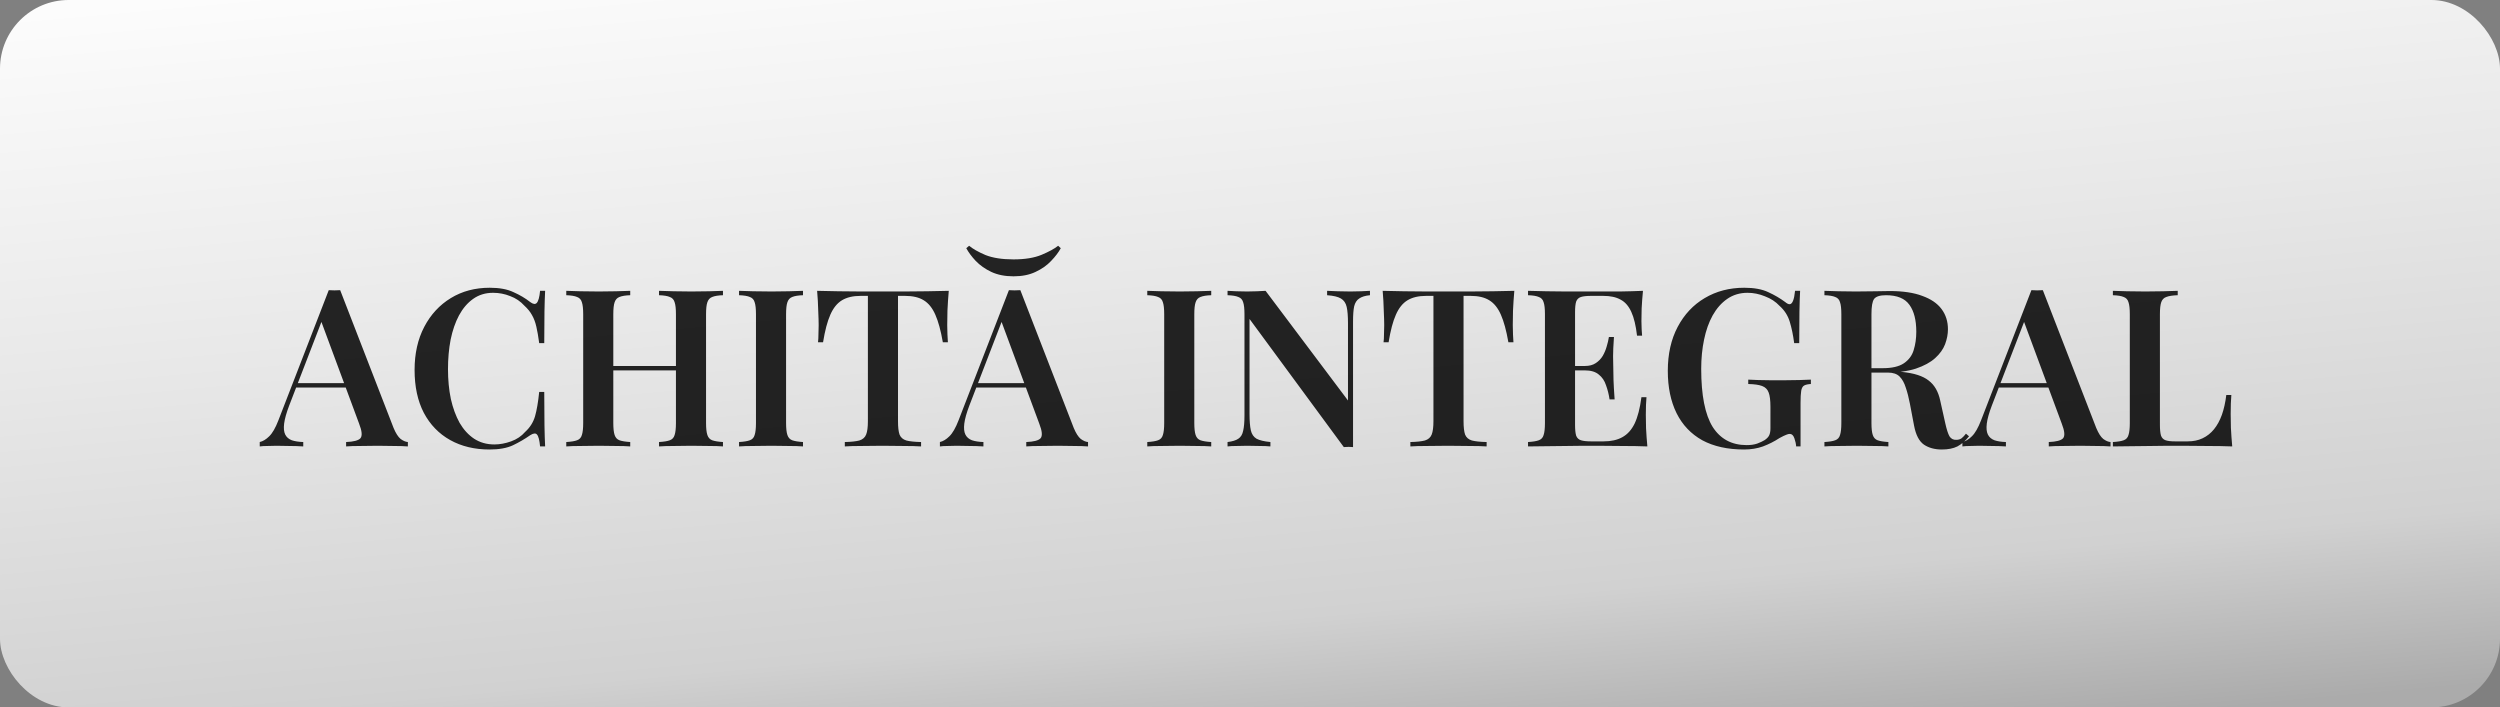
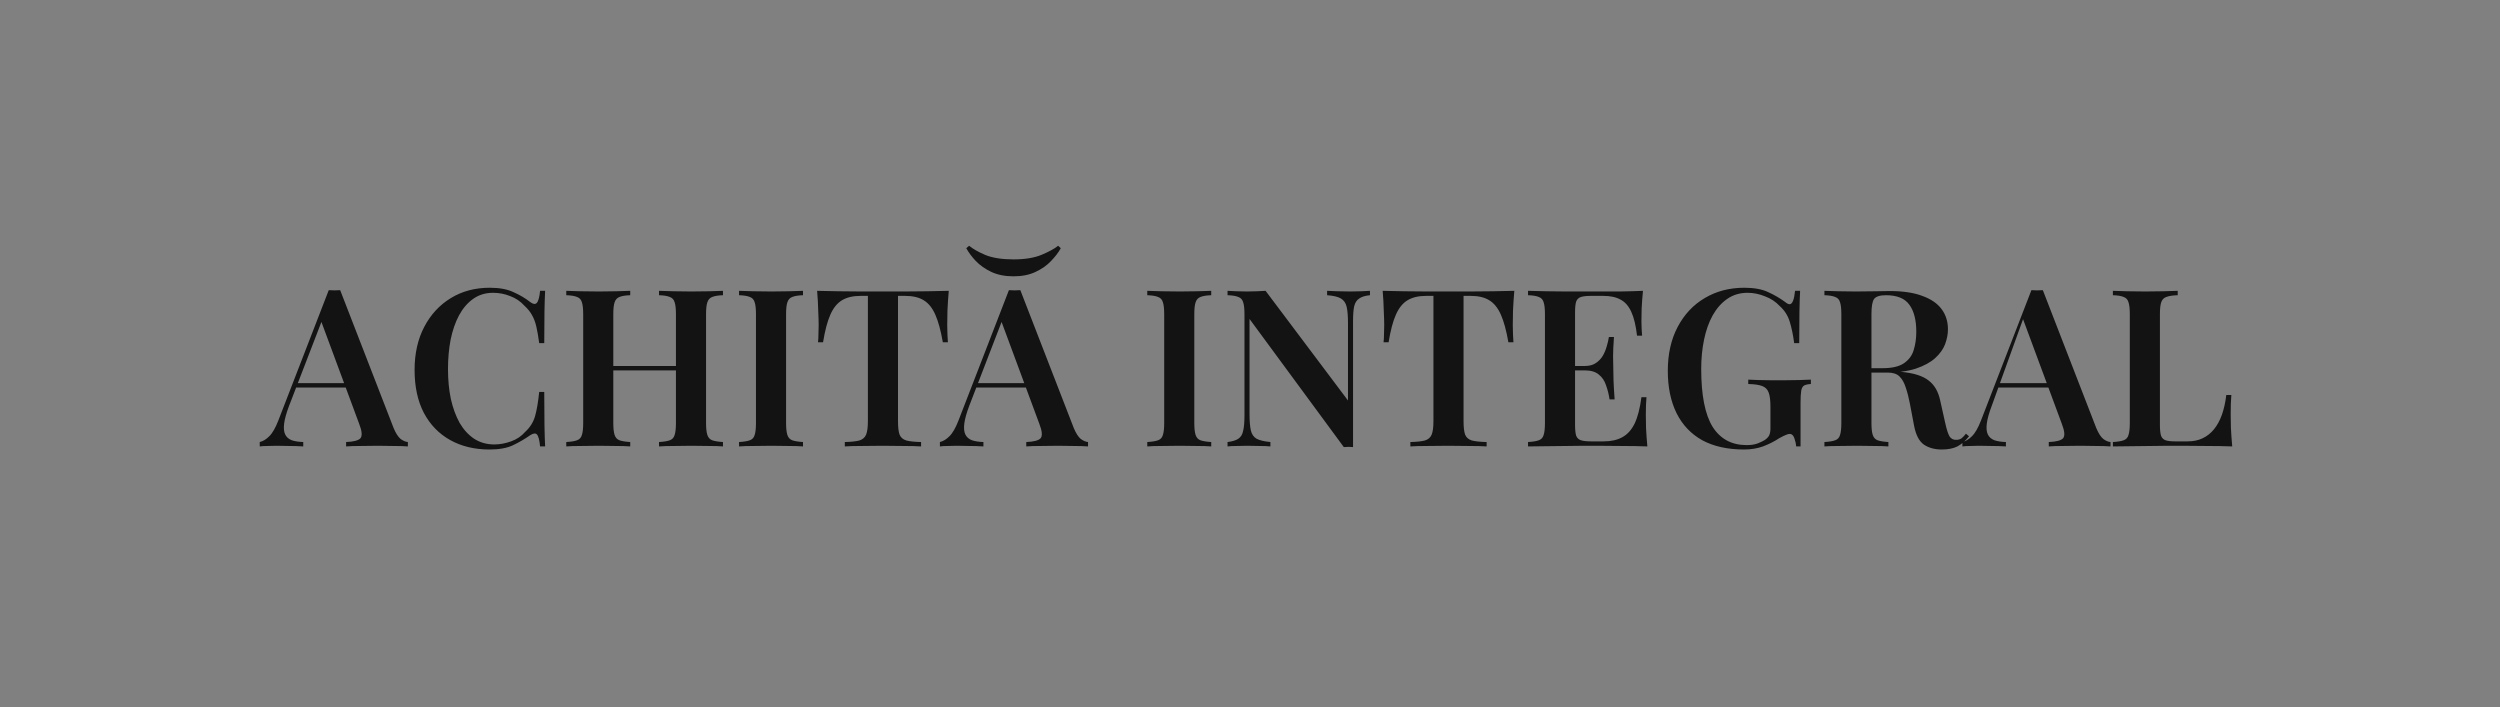
<svg xmlns="http://www.w3.org/2000/svg" width="364" height="103" viewBox="0 0 364 103" fill="none">
  <rect x="0" y="0" width="364" height="103" fill="#808080" stroke="none" />
-   <rect width="364" height="103" rx="10" fill="url(#paint0_linear_865_866)" />
-   <path opacity="0.85" d="M49.53 42.248L57.306 62.312C57.626 63.08 57.968 63.613 58.33 63.912C58.714 64.189 59.066 64.339 59.386 64.36V65C58.832 64.957 58.16 64.936 57.37 64.936C56.602 64.915 55.813 64.904 55.002 64.904C54.064 64.904 53.189 64.915 52.378 64.936C51.568 64.936 50.906 64.957 50.394 65V64.36C51.482 64.317 52.176 64.136 52.474 63.816C52.773 63.475 52.709 62.76 52.282 61.672L46.65 46.472L47.226 45.768L42.106 59.048C41.701 60.115 41.456 60.989 41.37 61.672C41.285 62.355 41.338 62.888 41.53 63.272C41.722 63.656 42.042 63.933 42.49 64.104C42.938 64.253 43.493 64.339 44.154 64.36V65C43.472 64.957 42.81 64.936 42.17 64.936C41.53 64.915 40.89 64.904 40.25 64.904C39.781 64.904 39.333 64.915 38.906 64.936C38.501 64.936 38.138 64.957 37.818 65V64.36C38.288 64.253 38.746 63.976 39.194 63.528C39.664 63.08 40.112 62.301 40.538 61.192L47.866 42.248C48.122 42.269 48.4 42.28 48.698 42.28C48.997 42.28 49.274 42.269 49.53 42.248ZM52.314 55.784V56.424H42.778L43.098 55.784H52.314ZM71.307 41.896C72.715 41.896 73.867 42.109 74.763 42.536C75.68 42.941 76.491 43.421 77.195 43.976C77.621 44.296 77.941 44.339 78.155 44.104C78.389 43.848 78.549 43.261 78.635 42.344H79.371C79.328 43.155 79.296 44.147 79.275 45.32C79.253 46.493 79.243 48.04 79.243 49.96H78.507C78.379 49 78.24 48.2 78.091 47.56C77.941 46.899 77.728 46.333 77.451 45.864C77.195 45.395 76.832 44.947 76.363 44.52C75.787 43.88 75.093 43.411 74.283 43.112C73.493 42.792 72.661 42.632 71.787 42.632C70.677 42.632 69.707 42.931 68.875 43.528C68.064 44.104 67.381 44.904 66.827 45.928C66.293 46.931 65.888 48.104 65.611 49.448C65.355 50.792 65.227 52.221 65.227 53.736C65.227 55.293 65.365 56.744 65.643 58.088C65.941 59.411 66.368 60.573 66.923 61.576C67.499 62.557 68.203 63.325 69.035 63.88C69.888 64.435 70.869 64.712 71.979 64.712C72.768 64.712 73.579 64.563 74.411 64.264C75.243 63.965 75.925 63.507 76.459 62.888C77.163 62.248 77.643 61.491 77.899 60.616C78.155 59.72 78.357 58.536 78.507 57.064H79.243C79.243 59.069 79.253 60.691 79.275 61.928C79.296 63.144 79.328 64.168 79.371 65H78.635C78.549 64.083 78.4 63.507 78.187 63.272C77.995 63.037 77.664 63.069 77.195 63.368C76.405 63.923 75.563 64.413 74.667 64.84C73.792 65.245 72.661 65.448 71.275 65.448C69.099 65.448 67.189 64.989 65.547 64.072C63.904 63.155 62.624 61.832 61.707 60.104C60.811 58.376 60.363 56.296 60.363 53.864C60.363 51.475 60.832 49.384 61.771 47.592C62.709 45.8 64 44.403 65.643 43.4C67.285 42.397 69.173 41.896 71.307 41.896ZM95.953 65V64.36C96.657 64.317 97.18 64.232 97.521 64.104C97.883 63.976 98.118 63.72 98.225 63.336C98.353 62.952 98.417 62.376 98.417 61.608V45.736C98.417 44.947 98.353 44.371 98.225 44.008C98.118 43.624 97.883 43.368 97.521 43.24C97.18 43.091 96.657 43.005 95.953 42.984V42.344C96.529 42.365 97.243 42.387 98.097 42.408C98.95 42.429 99.803 42.44 100.657 42.44C101.596 42.44 102.47 42.429 103.281 42.408C104.113 42.387 104.774 42.365 105.265 42.344V42.984C104.582 43.005 104.06 43.091 103.697 43.24C103.356 43.368 103.121 43.624 102.993 44.008C102.865 44.371 102.801 44.947 102.801 45.736V61.608C102.801 62.376 102.865 62.952 102.993 63.336C103.121 63.72 103.356 63.976 103.697 64.104C104.06 64.232 104.582 64.317 105.265 64.36V65C104.774 64.957 104.113 64.936 103.281 64.936C102.47 64.915 101.596 64.904 100.657 64.904C99.803 64.904 98.95 64.915 98.097 64.936C97.243 64.936 96.529 64.957 95.953 65ZM82.449 65V64.36C83.153 64.317 83.675 64.232 84.017 64.104C84.379 63.976 84.614 63.72 84.721 63.336C84.849 62.952 84.913 62.376 84.913 61.608V45.736C84.913 44.947 84.849 44.371 84.721 44.008C84.614 43.624 84.379 43.368 84.017 43.24C83.675 43.091 83.153 43.005 82.449 42.984V42.344C82.982 42.365 83.665 42.387 84.497 42.408C85.329 42.429 86.225 42.44 87.185 42.44C88.038 42.44 88.881 42.429 89.713 42.408C90.545 42.387 91.228 42.365 91.761 42.344V42.984C91.078 43.005 90.555 43.091 90.193 43.24C89.852 43.368 89.617 43.624 89.489 44.008C89.361 44.371 89.297 44.947 89.297 45.736V61.608C89.297 62.376 89.361 62.952 89.489 63.336C89.617 63.72 89.852 63.976 90.193 64.104C90.555 64.232 91.078 64.317 91.761 64.36V65C91.228 64.957 90.545 64.936 89.713 64.936C88.881 64.915 88.038 64.904 87.185 64.904C86.225 64.904 85.329 64.915 84.497 64.936C83.665 64.936 82.982 64.957 82.449 65ZM87.537 53.928V53.288H100.177V53.928H87.537ZM116.917 42.344V42.984C116.234 43.005 115.712 43.091 115.349 43.24C115.008 43.368 114.773 43.624 114.645 44.008C114.517 44.371 114.453 44.947 114.453 45.736V61.608C114.453 62.376 114.517 62.952 114.645 63.336C114.773 63.72 115.008 63.976 115.349 64.104C115.712 64.232 116.234 64.317 116.917 64.36V65C116.384 64.957 115.701 64.936 114.869 64.936C114.037 64.915 113.194 64.904 112.341 64.904C111.381 64.904 110.485 64.915 109.653 64.936C108.821 64.936 108.138 64.957 107.605 65V64.36C108.309 64.317 108.832 64.232 109.173 64.104C109.536 63.976 109.77 63.72 109.877 63.336C110.005 62.952 110.069 62.376 110.069 61.608V45.736C110.069 44.947 110.005 44.371 109.877 44.008C109.77 43.624 109.536 43.368 109.173 43.24C108.832 43.091 108.309 43.005 107.605 42.984V42.344C108.138 42.365 108.821 42.387 109.653 42.408C110.485 42.429 111.381 42.44 112.341 42.44C113.194 42.44 114.037 42.429 114.869 42.408C115.701 42.387 116.384 42.365 116.917 42.344ZM138.141 42.344C138.056 43.325 137.992 44.285 137.949 45.224C137.928 46.141 137.917 46.845 137.917 47.336C137.917 47.827 137.928 48.285 137.949 48.712C137.971 49.139 137.992 49.512 138.013 49.832H137.277C136.979 48.125 136.616 46.792 136.189 45.832C135.763 44.851 135.197 44.147 134.493 43.72C133.811 43.293 132.904 43.08 131.773 43.08H130.749V61.32C130.749 62.195 130.824 62.845 130.973 63.272C131.144 63.699 131.475 63.987 131.965 64.136C132.456 64.264 133.171 64.339 134.109 64.36V65C133.469 64.957 132.637 64.936 131.613 64.936C130.589 64.915 129.544 64.904 128.477 64.904C127.368 64.904 126.323 64.915 125.341 64.936C124.381 64.936 123.603 64.957 123.005 65V64.36C123.923 64.339 124.627 64.264 125.117 64.136C125.608 63.987 125.939 63.699 126.109 63.272C126.28 62.845 126.365 62.195 126.365 61.32V43.08H125.309C124.2 43.08 123.293 43.293 122.589 43.72C121.885 44.147 121.32 44.851 120.893 45.832C120.467 46.792 120.115 48.125 119.837 49.832H119.101C119.144 49.512 119.165 49.139 119.165 48.712C119.187 48.285 119.197 47.827 119.197 47.336C119.197 46.845 119.176 46.141 119.133 45.224C119.112 44.285 119.059 43.325 118.973 42.344C119.912 42.365 120.947 42.387 122.077 42.408C123.208 42.429 124.339 42.44 125.469 42.44C126.6 42.44 127.635 42.44 128.573 42.44C129.491 42.44 130.515 42.44 131.645 42.44C132.776 42.44 133.907 42.429 135.037 42.408C136.168 42.387 137.203 42.365 138.141 42.344ZM148.562 42.248L156.338 62.312C156.658 63.08 156.999 63.613 157.362 63.912C157.746 64.189 158.098 64.339 158.418 64.36V65C157.863 64.957 157.191 64.936 156.402 64.936C155.634 64.915 154.844 64.904 154.034 64.904C153.095 64.904 152.22 64.915 151.41 64.936C150.599 64.936 149.938 64.957 149.426 65V64.36C150.514 64.317 151.207 64.136 151.506 63.816C151.804 63.475 151.74 62.76 151.314 61.672L145.682 46.472L146.258 45.768L141.138 59.048C140.732 60.115 140.487 60.989 140.402 61.672C140.316 62.355 140.37 62.888 140.562 63.272C140.754 63.656 141.074 63.933 141.522 64.104C141.97 64.253 142.524 64.339 143.186 64.36V65C142.503 64.957 141.842 64.936 141.202 64.936C140.562 64.915 139.922 64.904 139.282 64.904C138.812 64.904 138.364 64.915 137.938 64.936C137.532 64.936 137.17 64.957 136.85 65V64.36C137.319 64.253 137.778 63.976 138.226 63.528C138.695 63.08 139.143 62.301 139.57 61.192L146.898 42.248C147.154 42.269 147.431 42.28 147.73 42.28C148.028 42.28 148.306 42.269 148.562 42.248ZM151.346 55.784V56.424H141.81L142.13 55.784H151.346ZM154.066 35.784L154.45 36.136C154.13 36.733 153.66 37.352 153.042 37.992C152.444 38.632 151.687 39.165 150.77 39.592C149.874 40.019 148.807 40.232 147.57 40.232C146.332 40.232 145.255 40.019 144.338 39.592C143.442 39.165 142.684 38.632 142.066 37.992C141.468 37.352 141.01 36.733 140.69 36.136L141.106 35.784C141.639 36.232 142.428 36.68 143.474 37.128C144.54 37.555 145.906 37.768 147.57 37.768C149.234 37.768 150.599 37.544 151.666 37.096C152.732 36.648 153.532 36.211 154.066 35.784ZM176.355 42.344V42.984C175.672 43.005 175.149 43.091 174.787 43.24C174.445 43.368 174.211 43.624 174.083 44.008C173.955 44.371 173.891 44.947 173.891 45.736V61.608C173.891 62.376 173.955 62.952 174.083 63.336C174.211 63.72 174.445 63.976 174.787 64.104C175.149 64.232 175.672 64.317 176.355 64.36V65C175.821 64.957 175.139 64.936 174.307 64.936C173.475 64.915 172.632 64.904 171.779 64.904C170.819 64.904 169.923 64.915 169.091 64.936C168.259 64.936 167.576 64.957 167.043 65V64.36C167.747 64.317 168.269 64.232 168.611 64.104C168.973 63.976 169.208 63.72 169.315 63.336C169.443 62.952 169.507 62.376 169.507 61.608V45.736C169.507 44.947 169.443 44.371 169.315 44.008C169.208 43.624 168.973 43.368 168.611 43.24C168.269 43.091 167.747 43.005 167.043 42.984V42.344C167.576 42.365 168.259 42.387 169.091 42.408C169.923 42.429 170.819 42.44 171.779 42.44C172.632 42.44 173.475 42.429 174.307 42.408C175.139 42.387 175.821 42.365 176.355 42.344ZM199.467 42.344V42.984C198.784 43.048 198.262 43.208 197.899 43.464C197.536 43.699 197.291 44.083 197.163 44.616C197.056 45.128 197.003 45.864 197.003 46.824V65.096C196.811 65.075 196.598 65.064 196.363 65.064C196.15 65.064 195.915 65.075 195.659 65.096L181.931 46.44V60.264C181.931 61.288 181.995 62.088 182.123 62.664C182.251 63.219 182.528 63.624 182.955 63.88C183.403 64.115 184.075 64.275 184.971 64.36V65C184.566 64.957 184.043 64.936 183.403 64.936C182.763 64.915 182.155 64.904 181.579 64.904C181.067 64.904 180.544 64.915 180.011 64.936C179.499 64.936 179.072 64.957 178.731 65V64.36C179.435 64.275 179.958 64.115 180.299 63.88C180.662 63.645 180.896 63.261 181.003 62.728C181.131 62.195 181.195 61.459 181.195 60.52V45.736C181.195 44.947 181.131 44.371 181.003 44.008C180.896 43.624 180.662 43.368 180.299 43.24C179.958 43.091 179.435 43.005 178.731 42.984V42.344C179.072 42.365 179.499 42.387 180.011 42.408C180.544 42.429 181.067 42.44 181.579 42.44C182.07 42.44 182.55 42.429 183.019 42.408C183.488 42.387 183.904 42.365 184.267 42.344L196.267 58.312V47.08C196.267 46.035 196.203 45.235 196.075 44.68C195.947 44.125 195.67 43.72 195.243 43.464C194.816 43.208 194.144 43.048 193.227 42.984V42.344C193.632 42.365 194.155 42.387 194.795 42.408C195.456 42.429 196.064 42.44 196.619 42.44C197.152 42.44 197.675 42.429 198.187 42.408C198.72 42.387 199.147 42.365 199.467 42.344ZM220.485 42.344C220.4 43.325 220.336 44.285 220.293 45.224C220.272 46.141 220.261 46.845 220.261 47.336C220.261 47.827 220.272 48.285 220.293 48.712C220.314 49.139 220.336 49.512 220.357 49.832H219.621C219.322 48.125 218.96 46.792 218.533 45.832C218.106 44.851 217.541 44.147 216.837 43.72C216.154 43.293 215.248 43.08 214.117 43.08H213.093V61.32C213.093 62.195 213.168 62.845 213.317 63.272C213.488 63.699 213.818 63.987 214.309 64.136C214.8 64.264 215.514 64.339 216.453 64.36V65C215.813 64.957 214.981 64.936 213.957 64.936C212.933 64.915 211.888 64.904 210.821 64.904C209.712 64.904 208.666 64.915 207.685 64.936C206.725 64.936 205.946 64.957 205.349 65V64.36C206.266 64.339 206.97 64.264 207.461 64.136C207.952 63.987 208.282 63.699 208.453 63.272C208.624 62.845 208.709 62.195 208.709 61.32V43.08H207.653C206.544 43.08 205.637 43.293 204.933 43.72C204.229 44.147 203.664 44.851 203.237 45.832C202.81 46.792 202.458 48.125 202.181 49.832H201.445C201.488 49.512 201.509 49.139 201.509 48.712C201.53 48.285 201.541 47.827 201.541 47.336C201.541 46.845 201.52 46.141 201.477 45.224C201.456 44.285 201.402 43.325 201.317 42.344C202.256 42.365 203.29 42.387 204.421 42.408C205.552 42.429 206.682 42.44 207.813 42.44C208.944 42.44 209.978 42.44 210.917 42.44C211.834 42.44 212.858 42.44 213.989 42.44C215.12 42.44 216.25 42.429 217.381 42.408C218.512 42.387 219.546 42.365 220.485 42.344ZM239.216 42.344C239.131 43.219 239.067 44.072 239.024 44.904C239.003 45.715 238.992 46.333 238.992 46.76C238.992 47.165 239.003 47.56 239.024 47.944C239.045 48.307 239.067 48.616 239.088 48.872H238.352C238.181 47.4 237.904 46.248 237.52 45.416C237.136 44.563 236.613 43.965 235.952 43.624C235.312 43.261 234.469 43.08 233.424 43.08H231.664C231.024 43.08 230.533 43.133 230.192 43.24C229.851 43.347 229.616 43.571 229.488 43.912C229.381 44.253 229.328 44.776 229.328 45.48V61.864C229.328 62.547 229.381 63.069 229.488 63.432C229.616 63.773 229.851 63.997 230.192 64.104C230.533 64.211 231.024 64.264 231.664 64.264H233.488C234.576 64.264 235.483 64.061 236.208 63.656C236.955 63.251 237.552 62.589 238 61.672C238.448 60.733 238.779 59.453 238.992 57.832H239.728C239.664 58.493 239.632 59.347 239.632 60.392C239.632 60.84 239.643 61.491 239.664 62.344C239.707 63.197 239.771 64.083 239.856 65C238.768 64.957 237.541 64.936 236.176 64.936C234.811 64.915 233.595 64.904 232.528 64.904C232.037 64.904 231.387 64.904 230.576 64.904C229.787 64.904 228.923 64.915 227.984 64.936C227.067 64.936 226.128 64.947 225.168 64.968C224.229 64.968 223.333 64.979 222.48 65V64.36C223.184 64.317 223.707 64.232 224.048 64.104C224.411 63.976 224.645 63.72 224.752 63.336C224.88 62.952 224.944 62.376 224.944 61.608V45.736C224.944 44.947 224.88 44.371 224.752 44.008C224.645 43.624 224.411 43.368 224.048 43.24C223.707 43.091 223.184 43.005 222.48 42.984V42.344C223.333 42.365 224.229 42.387 225.168 42.408C226.128 42.408 227.067 42.419 227.984 42.44C228.923 42.44 229.787 42.44 230.576 42.44C231.387 42.44 232.037 42.44 232.528 42.44C233.509 42.44 234.619 42.44 235.856 42.44C237.115 42.419 238.235 42.387 239.216 42.344ZM234.064 53.288C234.064 53.288 234.064 53.395 234.064 53.608C234.064 53.821 234.064 53.928 234.064 53.928H228.368C228.368 53.928 228.368 53.821 228.368 53.608C228.368 53.395 228.368 53.288 228.368 53.288H234.064ZM234.992 49.064C234.907 50.28 234.864 51.208 234.864 51.848C234.885 52.488 234.896 53.075 234.896 53.608C234.896 54.141 234.907 54.728 234.928 55.368C234.949 56.008 235.003 56.936 235.088 58.152H234.352C234.245 57.427 234.075 56.744 233.84 56.104C233.627 55.443 233.275 54.92 232.784 54.536C232.315 54.131 231.632 53.928 230.736 53.928V53.288C231.397 53.288 231.931 53.149 232.336 52.872C232.763 52.595 233.104 52.243 233.36 51.816C233.616 51.368 233.808 50.909 233.936 50.44C234.085 49.949 234.192 49.491 234.256 49.064H234.992ZM253.968 41.896C255.397 41.896 256.56 42.109 257.456 42.536C258.352 42.941 259.173 43.421 259.92 43.976C260.176 44.189 260.389 44.296 260.56 44.296C260.965 44.296 261.232 43.645 261.36 42.344H262.096C262.053 43.155 262.021 44.147 262 45.32C261.979 46.493 261.968 48.04 261.968 49.96H261.232C261.083 48.808 260.869 47.773 260.592 46.856C260.315 45.939 259.813 45.16 259.088 44.52C258.533 43.923 257.829 43.464 256.976 43.144C256.144 42.803 255.301 42.632 254.448 42.632C253.317 42.632 252.325 42.931 251.472 43.528C250.64 44.104 249.936 44.904 249.36 45.928C248.805 46.931 248.389 48.104 248.112 49.448C247.835 50.771 247.696 52.189 247.696 53.704C247.696 57.544 248.251 60.36 249.36 62.152C250.491 63.923 252.144 64.808 254.32 64.808C254.917 64.808 255.429 64.733 255.856 64.584C256.304 64.413 256.667 64.243 256.944 64.072C257.285 63.837 257.509 63.592 257.616 63.336C257.723 63.08 257.776 62.76 257.776 62.376V59.24C257.776 58.301 257.691 57.608 257.52 57.16C257.349 56.691 257.029 56.371 256.56 56.2C256.112 56.029 255.44 55.933 254.544 55.912V55.272C254.971 55.293 255.472 55.315 256.048 55.336C256.645 55.336 257.264 55.347 257.904 55.368C258.565 55.368 259.163 55.368 259.696 55.368C260.528 55.368 261.285 55.357 261.968 55.336C262.651 55.315 263.216 55.293 263.664 55.272V55.912C263.237 55.933 262.907 56.008 262.672 56.136C262.459 56.264 262.32 56.52 262.256 56.904C262.192 57.288 262.16 57.875 262.16 58.664V65H261.52C261.499 64.637 261.413 64.243 261.264 63.816C261.115 63.389 260.891 63.176 260.592 63.176C260.443 63.176 260.272 63.219 260.08 63.304C259.888 63.368 259.557 63.528 259.088 63.784C258.341 64.275 257.541 64.68 256.688 65C255.856 65.299 254.939 65.448 253.936 65.448C251.547 65.448 249.52 65 247.856 64.104C246.213 63.187 244.965 61.875 244.112 60.168C243.259 58.44 242.832 56.381 242.832 53.992C242.832 51.539 243.312 49.405 244.272 47.592C245.232 45.779 246.544 44.381 248.208 43.4C249.893 42.397 251.813 41.896 253.968 41.896ZM265.636 42.344C266.17 42.365 266.852 42.387 267.684 42.408C268.516 42.429 269.348 42.44 270.18 42.44C271.226 42.44 272.218 42.429 273.156 42.408C274.095 42.387 274.756 42.376 275.14 42.376C277.06 42.376 278.639 42.611 279.876 43.08C281.135 43.528 282.074 44.168 282.692 45C283.311 45.832 283.62 46.813 283.62 47.944C283.62 48.648 283.482 49.373 283.204 50.12C282.927 50.845 282.447 51.517 281.764 52.136C281.082 52.755 280.143 53.267 278.948 53.672C277.775 54.056 276.271 54.248 274.436 54.248H271.364V53.608H274.116C275.46 53.608 276.484 53.373 277.188 52.904C277.914 52.413 278.394 51.773 278.628 50.984C278.884 50.173 279.012 49.277 279.012 48.296C279.012 46.611 278.682 45.309 278.02 44.392C277.359 43.453 276.218 42.984 274.596 42.984C273.722 42.984 273.146 43.165 272.868 43.528C272.612 43.891 272.484 44.627 272.484 45.736V61.608C272.484 62.376 272.548 62.952 272.676 63.336C272.804 63.72 273.039 63.976 273.38 64.104C273.743 64.232 274.266 64.317 274.948 64.36V65C274.415 64.957 273.732 64.936 272.9 64.936C272.068 64.915 271.226 64.904 270.372 64.904C269.412 64.904 268.516 64.915 267.684 64.936C266.852 64.936 266.17 64.957 265.636 65V64.36C266.34 64.317 266.863 64.232 267.204 64.104C267.567 63.976 267.802 63.72 267.908 63.336C268.036 62.952 268.1 62.376 268.1 61.608V45.736C268.1 44.947 268.036 44.371 267.908 44.008C267.802 43.624 267.567 43.368 267.204 43.24C266.863 43.091 266.34 43.005 265.636 42.984V42.344ZM271.364 53.704C272.367 53.747 273.199 53.8 273.86 53.864C274.543 53.907 275.119 53.949 275.588 53.992C276.079 54.035 276.516 54.088 276.9 54.152C278.671 54.323 279.972 54.739 280.804 55.4C281.658 56.04 282.223 57.021 282.5 58.344L283.236 61.64C283.428 62.515 283.631 63.144 283.844 63.528C284.079 63.891 284.41 64.061 284.836 64.04C285.135 64.04 285.391 63.965 285.604 63.816C285.818 63.645 286.031 63.421 286.244 63.144L286.692 63.528C286.159 64.189 285.594 64.68 284.996 65C284.399 65.299 283.642 65.448 282.724 65.448C281.7 65.448 280.836 65.213 280.132 64.744C279.428 64.253 278.948 63.336 278.692 61.992L278.084 58.792C277.914 57.896 277.711 57.107 277.476 56.424C277.263 55.741 276.964 55.208 276.58 54.824C276.196 54.44 275.631 54.248 274.884 54.248H271.428L271.364 53.704ZM297.437 42.248L305.213 62.312C305.533 63.08 305.874 63.613 306.237 63.912C306.621 64.189 306.973 64.339 307.293 64.36V65C306.738 64.957 306.066 64.936 305.277 64.936C304.509 64.915 303.719 64.904 302.909 64.904C301.97 64.904 301.095 64.915 300.285 64.936C299.474 64.936 298.813 64.957 298.301 65V64.36C299.389 64.317 300.082 64.136 300.381 63.816C300.679 63.475 300.615 62.76 300.189 61.672L294.557 46.472L295.133 45.768L290.013 59.048C289.607 60.115 289.362 60.989 289.277 61.672C289.191 62.355 289.245 62.888 289.437 63.272C289.629 63.656 289.949 63.933 290.397 64.104C290.845 64.253 291.399 64.339 292.061 64.36V65C291.378 64.957 290.717 64.936 290.077 64.936C289.437 64.915 288.797 64.904 288.157 64.904C287.687 64.904 287.239 64.915 286.813 64.936C286.407 64.936 286.045 64.957 285.725 65V64.36C286.194 64.253 286.653 63.976 287.101 63.528C287.57 63.08 288.018 62.301 288.445 61.192L295.773 42.248C296.029 42.269 296.306 42.28 296.605 42.28C296.903 42.28 297.181 42.269 297.437 42.248ZM300.221 55.784V56.424H290.685L291.005 55.784H300.221ZM317.076 42.344V42.984C316.351 43.005 315.796 43.091 315.412 43.24C315.05 43.368 314.804 43.624 314.676 44.008C314.548 44.371 314.484 44.947 314.484 45.736V61.864C314.484 62.547 314.538 63.069 314.644 63.432C314.772 63.773 314.996 63.997 315.316 64.104C315.636 64.211 316.095 64.264 316.692 64.264H318.516C319.348 64.264 320.074 64.115 320.692 63.816C321.332 63.517 321.887 63.08 322.356 62.504C322.826 61.928 323.21 61.224 323.508 60.392C323.807 59.539 324.02 58.579 324.148 57.512H324.884C324.82 58.216 324.788 59.133 324.788 60.264C324.788 60.733 324.799 61.405 324.82 62.28C324.863 63.155 324.927 64.061 325.012 65C323.924 64.957 322.698 64.936 321.332 64.936C319.967 64.915 318.751 64.904 317.684 64.904C317.172 64.904 316.522 64.904 315.732 64.904C314.943 64.904 314.079 64.915 313.14 64.936C312.223 64.936 311.284 64.947 310.324 64.968C309.386 64.968 308.49 64.979 307.636 65V64.36C308.34 64.317 308.863 64.232 309.204 64.104C309.567 63.976 309.802 63.72 309.908 63.336C310.036 62.952 310.1 62.376 310.1 61.608V45.736C310.1 44.947 310.036 44.371 309.908 44.008C309.802 43.624 309.567 43.368 309.204 43.24C308.863 43.091 308.34 43.005 307.636 42.984V42.344C308.17 42.365 308.852 42.387 309.684 42.408C310.516 42.429 311.412 42.44 312.372 42.44C313.247 42.44 314.111 42.429 314.964 42.408C315.818 42.387 316.522 42.365 317.076 42.344Z" fill="black" />
+   <path opacity="0.85" d="M49.53 42.248L57.306 62.312C57.626 63.08 57.968 63.613 58.33 63.912C58.714 64.189 59.066 64.339 59.386 64.36V65C58.832 64.957 58.16 64.936 57.37 64.936C56.602 64.915 55.813 64.904 55.002 64.904C54.064 64.904 53.189 64.915 52.378 64.936C51.568 64.936 50.906 64.957 50.394 65V64.36C51.482 64.317 52.176 64.136 52.474 63.816C52.773 63.475 52.709 62.76 52.282 61.672L46.65 46.472L47.226 45.768L42.106 59.048C41.701 60.115 41.456 60.989 41.37 61.672C41.285 62.355 41.338 62.888 41.53 63.272C41.722 63.656 42.042 63.933 42.49 64.104C42.938 64.253 43.493 64.339 44.154 64.36V65C43.472 64.957 42.81 64.936 42.17 64.936C41.53 64.915 40.89 64.904 40.25 64.904C39.781 64.904 39.333 64.915 38.906 64.936C38.501 64.936 38.138 64.957 37.818 65V64.36C38.288 64.253 38.746 63.976 39.194 63.528C39.664 63.08 40.112 62.301 40.538 61.192L47.866 42.248C48.122 42.269 48.4 42.28 48.698 42.28C48.997 42.28 49.274 42.269 49.53 42.248ZM52.314 55.784V56.424H42.778L43.098 55.784H52.314ZM71.307 41.896C72.715 41.896 73.867 42.109 74.763 42.536C75.68 42.941 76.491 43.421 77.195 43.976C77.621 44.296 77.941 44.339 78.155 44.104C78.389 43.848 78.549 43.261 78.635 42.344H79.371C79.328 43.155 79.296 44.147 79.275 45.32C79.253 46.493 79.243 48.04 79.243 49.96H78.507C78.379 49 78.24 48.2 78.091 47.56C77.941 46.899 77.728 46.333 77.451 45.864C77.195 45.395 76.832 44.947 76.363 44.52C75.787 43.88 75.093 43.411 74.283 43.112C73.493 42.792 72.661 42.632 71.787 42.632C70.677 42.632 69.707 42.931 68.875 43.528C68.064 44.104 67.381 44.904 66.827 45.928C66.293 46.931 65.888 48.104 65.611 49.448C65.355 50.792 65.227 52.221 65.227 53.736C65.227 55.293 65.365 56.744 65.643 58.088C65.941 59.411 66.368 60.573 66.923 61.576C67.499 62.557 68.203 63.325 69.035 63.88C69.888 64.435 70.869 64.712 71.979 64.712C72.768 64.712 73.579 64.563 74.411 64.264C75.243 63.965 75.925 63.507 76.459 62.888C77.163 62.248 77.643 61.491 77.899 60.616C78.155 59.72 78.357 58.536 78.507 57.064H79.243C79.243 59.069 79.253 60.691 79.275 61.928C79.296 63.144 79.328 64.168 79.371 65H78.635C78.549 64.083 78.4 63.507 78.187 63.272C77.995 63.037 77.664 63.069 77.195 63.368C76.405 63.923 75.563 64.413 74.667 64.84C73.792 65.245 72.661 65.448 71.275 65.448C69.099 65.448 67.189 64.989 65.547 64.072C63.904 63.155 62.624 61.832 61.707 60.104C60.811 58.376 60.363 56.296 60.363 53.864C60.363 51.475 60.832 49.384 61.771 47.592C62.709 45.8 64 44.403 65.643 43.4C67.285 42.397 69.173 41.896 71.307 41.896ZM95.953 65V64.36C96.657 64.317 97.18 64.232 97.521 64.104C97.883 63.976 98.118 63.72 98.225 63.336C98.353 62.952 98.417 62.376 98.417 61.608V45.736C98.417 44.947 98.353 44.371 98.225 44.008C98.118 43.624 97.883 43.368 97.521 43.24C97.18 43.091 96.657 43.005 95.953 42.984V42.344C96.529 42.365 97.243 42.387 98.097 42.408C98.95 42.429 99.803 42.44 100.657 42.44C101.596 42.44 102.47 42.429 103.281 42.408C104.113 42.387 104.774 42.365 105.265 42.344V42.984C104.582 43.005 104.06 43.091 103.697 43.24C103.356 43.368 103.121 43.624 102.993 44.008C102.865 44.371 102.801 44.947 102.801 45.736V61.608C102.801 62.376 102.865 62.952 102.993 63.336C103.121 63.72 103.356 63.976 103.697 64.104C104.06 64.232 104.582 64.317 105.265 64.36V65C104.774 64.957 104.113 64.936 103.281 64.936C102.47 64.915 101.596 64.904 100.657 64.904C99.803 64.904 98.95 64.915 98.097 64.936C97.243 64.936 96.529 64.957 95.953 65ZM82.449 65V64.36C83.153 64.317 83.675 64.232 84.017 64.104C84.379 63.976 84.614 63.72 84.721 63.336C84.849 62.952 84.913 62.376 84.913 61.608V45.736C84.913 44.947 84.849 44.371 84.721 44.008C84.614 43.624 84.379 43.368 84.017 43.24C83.675 43.091 83.153 43.005 82.449 42.984V42.344C82.982 42.365 83.665 42.387 84.497 42.408C85.329 42.429 86.225 42.44 87.185 42.44C88.038 42.44 88.881 42.429 89.713 42.408C90.545 42.387 91.228 42.365 91.761 42.344V42.984C91.078 43.005 90.555 43.091 90.193 43.24C89.852 43.368 89.617 43.624 89.489 44.008C89.361 44.371 89.297 44.947 89.297 45.736V61.608C89.297 62.376 89.361 62.952 89.489 63.336C89.617 63.72 89.852 63.976 90.193 64.104C90.555 64.232 91.078 64.317 91.761 64.36V65C91.228 64.957 90.545 64.936 89.713 64.936C88.881 64.915 88.038 64.904 87.185 64.904C86.225 64.904 85.329 64.915 84.497 64.936C83.665 64.936 82.982 64.957 82.449 65ZM87.537 53.928V53.288H100.177V53.928H87.537ZM116.917 42.344V42.984C116.234 43.005 115.712 43.091 115.349 43.24C115.008 43.368 114.773 43.624 114.645 44.008C114.517 44.371 114.453 44.947 114.453 45.736V61.608C114.453 62.376 114.517 62.952 114.645 63.336C114.773 63.72 115.008 63.976 115.349 64.104C115.712 64.232 116.234 64.317 116.917 64.36V65C116.384 64.957 115.701 64.936 114.869 64.936C114.037 64.915 113.194 64.904 112.341 64.904C111.381 64.904 110.485 64.915 109.653 64.936C108.821 64.936 108.138 64.957 107.605 65V64.36C108.309 64.317 108.832 64.232 109.173 64.104C109.536 63.976 109.77 63.72 109.877 63.336C110.005 62.952 110.069 62.376 110.069 61.608V45.736C110.069 44.947 110.005 44.371 109.877 44.008C109.77 43.624 109.536 43.368 109.173 43.24C108.832 43.091 108.309 43.005 107.605 42.984V42.344C108.138 42.365 108.821 42.387 109.653 42.408C110.485 42.429 111.381 42.44 112.341 42.44C113.194 42.44 114.037 42.429 114.869 42.408C115.701 42.387 116.384 42.365 116.917 42.344ZM138.141 42.344C138.056 43.325 137.992 44.285 137.949 45.224C137.928 46.141 137.917 46.845 137.917 47.336C137.917 47.827 137.928 48.285 137.949 48.712C137.971 49.139 137.992 49.512 138.013 49.832H137.277C136.979 48.125 136.616 46.792 136.189 45.832C135.763 44.851 135.197 44.147 134.493 43.72C133.811 43.293 132.904 43.08 131.773 43.08H130.749V61.32C130.749 62.195 130.824 62.845 130.973 63.272C131.144 63.699 131.475 63.987 131.965 64.136C132.456 64.264 133.171 64.339 134.109 64.36V65C133.469 64.957 132.637 64.936 131.613 64.936C130.589 64.915 129.544 64.904 128.477 64.904C127.368 64.904 126.323 64.915 125.341 64.936C124.381 64.936 123.603 64.957 123.005 65V64.36C123.923 64.339 124.627 64.264 125.117 64.136C125.608 63.987 125.939 63.699 126.109 63.272C126.28 62.845 126.365 62.195 126.365 61.32V43.08H125.309C124.2 43.08 123.293 43.293 122.589 43.72C121.885 44.147 121.32 44.851 120.893 45.832C120.467 46.792 120.115 48.125 119.837 49.832H119.101C119.144 49.512 119.165 49.139 119.165 48.712C119.187 48.285 119.197 47.827 119.197 47.336C119.197 46.845 119.176 46.141 119.133 45.224C119.112 44.285 119.059 43.325 118.973 42.344C119.912 42.365 120.947 42.387 122.077 42.408C123.208 42.429 124.339 42.44 125.469 42.44C126.6 42.44 127.635 42.44 128.573 42.44C129.491 42.44 130.515 42.44 131.645 42.44C132.776 42.44 133.907 42.429 135.037 42.408C136.168 42.387 137.203 42.365 138.141 42.344ZM148.562 42.248L156.338 62.312C156.658 63.08 156.999 63.613 157.362 63.912C157.746 64.189 158.098 64.339 158.418 64.36V65C157.863 64.957 157.191 64.936 156.402 64.936C155.634 64.915 154.844 64.904 154.034 64.904C153.095 64.904 152.22 64.915 151.41 64.936C150.599 64.936 149.938 64.957 149.426 65V64.36C150.514 64.317 151.207 64.136 151.506 63.816C151.804 63.475 151.74 62.76 151.314 61.672L145.682 46.472L146.258 45.768L141.138 59.048C140.732 60.115 140.487 60.989 140.402 61.672C140.316 62.355 140.37 62.888 140.562 63.272C140.754 63.656 141.074 63.933 141.522 64.104C141.97 64.253 142.524 64.339 143.186 64.36V65C142.503 64.957 141.842 64.936 141.202 64.936C140.562 64.915 139.922 64.904 139.282 64.904C138.812 64.904 138.364 64.915 137.938 64.936C137.532 64.936 137.17 64.957 136.85 65V64.36C137.319 64.253 137.778 63.976 138.226 63.528C138.695 63.08 139.143 62.301 139.57 61.192L146.898 42.248C147.154 42.269 147.431 42.28 147.73 42.28C148.028 42.28 148.306 42.269 148.562 42.248ZM151.346 55.784V56.424H141.81L142.13 55.784H151.346ZM154.066 35.784L154.45 36.136C154.13 36.733 153.66 37.352 153.042 37.992C152.444 38.632 151.687 39.165 150.77 39.592C149.874 40.019 148.807 40.232 147.57 40.232C146.332 40.232 145.255 40.019 144.338 39.592C143.442 39.165 142.684 38.632 142.066 37.992C141.468 37.352 141.01 36.733 140.69 36.136L141.106 35.784C141.639 36.232 142.428 36.68 143.474 37.128C144.54 37.555 145.906 37.768 147.57 37.768C149.234 37.768 150.599 37.544 151.666 37.096C152.732 36.648 153.532 36.211 154.066 35.784ZM176.355 42.344V42.984C175.672 43.005 175.149 43.091 174.787 43.24C174.445 43.368 174.211 43.624 174.083 44.008C173.955 44.371 173.891 44.947 173.891 45.736V61.608C173.891 62.376 173.955 62.952 174.083 63.336C174.211 63.72 174.445 63.976 174.787 64.104C175.149 64.232 175.672 64.317 176.355 64.36V65C175.821 64.957 175.139 64.936 174.307 64.936C173.475 64.915 172.632 64.904 171.779 64.904C170.819 64.904 169.923 64.915 169.091 64.936C168.259 64.936 167.576 64.957 167.043 65V64.36C167.747 64.317 168.269 64.232 168.611 64.104C168.973 63.976 169.208 63.72 169.315 63.336C169.443 62.952 169.507 62.376 169.507 61.608V45.736C169.507 44.947 169.443 44.371 169.315 44.008C169.208 43.624 168.973 43.368 168.611 43.24C168.269 43.091 167.747 43.005 167.043 42.984V42.344C167.576 42.365 168.259 42.387 169.091 42.408C169.923 42.429 170.819 42.44 171.779 42.44C172.632 42.44 173.475 42.429 174.307 42.408C175.139 42.387 175.821 42.365 176.355 42.344ZM199.467 42.344V42.984C198.784 43.048 198.262 43.208 197.899 43.464C197.536 43.699 197.291 44.083 197.163 44.616C197.056 45.128 197.003 45.864 197.003 46.824V65.096C196.811 65.075 196.598 65.064 196.363 65.064C196.15 65.064 195.915 65.075 195.659 65.096L181.931 46.44V60.264C181.931 61.288 181.995 62.088 182.123 62.664C182.251 63.219 182.528 63.624 182.955 63.88C183.403 64.115 184.075 64.275 184.971 64.36V65C184.566 64.957 184.043 64.936 183.403 64.936C182.763 64.915 182.155 64.904 181.579 64.904C181.067 64.904 180.544 64.915 180.011 64.936C179.499 64.936 179.072 64.957 178.731 65V64.36C179.435 64.275 179.958 64.115 180.299 63.88C180.662 63.645 180.896 63.261 181.003 62.728C181.131 62.195 181.195 61.459 181.195 60.52V45.736C181.195 44.947 181.131 44.371 181.003 44.008C180.896 43.624 180.662 43.368 180.299 43.24C179.958 43.091 179.435 43.005 178.731 42.984V42.344C179.072 42.365 179.499 42.387 180.011 42.408C180.544 42.429 181.067 42.44 181.579 42.44C182.07 42.44 182.55 42.429 183.019 42.408C183.488 42.387 183.904 42.365 184.267 42.344L196.267 58.312V47.08C196.267 46.035 196.203 45.235 196.075 44.68C195.947 44.125 195.67 43.72 195.243 43.464C194.816 43.208 194.144 43.048 193.227 42.984V42.344C193.632 42.365 194.155 42.387 194.795 42.408C195.456 42.429 196.064 42.44 196.619 42.44C197.152 42.44 197.675 42.429 198.187 42.408C198.72 42.387 199.147 42.365 199.467 42.344ZM220.485 42.344C220.4 43.325 220.336 44.285 220.293 45.224C220.272 46.141 220.261 46.845 220.261 47.336C220.261 47.827 220.272 48.285 220.293 48.712C220.314 49.139 220.336 49.512 220.357 49.832H219.621C219.322 48.125 218.96 46.792 218.533 45.832C218.106 44.851 217.541 44.147 216.837 43.72C216.154 43.293 215.248 43.08 214.117 43.08H213.093V61.32C213.093 62.195 213.168 62.845 213.317 63.272C213.488 63.699 213.818 63.987 214.309 64.136C214.8 64.264 215.514 64.339 216.453 64.36V65C215.813 64.957 214.981 64.936 213.957 64.936C212.933 64.915 211.888 64.904 210.821 64.904C209.712 64.904 208.666 64.915 207.685 64.936C206.725 64.936 205.946 64.957 205.349 65V64.36C206.266 64.339 206.97 64.264 207.461 64.136C207.952 63.987 208.282 63.699 208.453 63.272C208.624 62.845 208.709 62.195 208.709 61.32V43.08H207.653C206.544 43.08 205.637 43.293 204.933 43.72C204.229 44.147 203.664 44.851 203.237 45.832C202.81 46.792 202.458 48.125 202.181 49.832H201.445C201.488 49.512 201.509 49.139 201.509 48.712C201.53 48.285 201.541 47.827 201.541 47.336C201.541 46.845 201.52 46.141 201.477 45.224C201.456 44.285 201.402 43.325 201.317 42.344C202.256 42.365 203.29 42.387 204.421 42.408C205.552 42.429 206.682 42.44 207.813 42.44C208.944 42.44 209.978 42.44 210.917 42.44C211.834 42.44 212.858 42.44 213.989 42.44C215.12 42.44 216.25 42.429 217.381 42.408C218.512 42.387 219.546 42.365 220.485 42.344ZM239.216 42.344C239.131 43.219 239.067 44.072 239.024 44.904C239.003 45.715 238.992 46.333 238.992 46.76C238.992 47.165 239.003 47.56 239.024 47.944C239.045 48.307 239.067 48.616 239.088 48.872H238.352C238.181 47.4 237.904 46.248 237.52 45.416C237.136 44.563 236.613 43.965 235.952 43.624C235.312 43.261 234.469 43.08 233.424 43.08H231.664C231.024 43.08 230.533 43.133 230.192 43.24C229.851 43.347 229.616 43.571 229.488 43.912C229.381 44.253 229.328 44.776 229.328 45.48V61.864C229.328 62.547 229.381 63.069 229.488 63.432C229.616 63.773 229.851 63.997 230.192 64.104C230.533 64.211 231.024 64.264 231.664 64.264H233.488C234.576 64.264 235.483 64.061 236.208 63.656C236.955 63.251 237.552 62.589 238 61.672C238.448 60.733 238.779 59.453 238.992 57.832H239.728C239.664 58.493 239.632 59.347 239.632 60.392C239.632 60.84 239.643 61.491 239.664 62.344C239.707 63.197 239.771 64.083 239.856 65C238.768 64.957 237.541 64.936 236.176 64.936C234.811 64.915 233.595 64.904 232.528 64.904C232.037 64.904 231.387 64.904 230.576 64.904C229.787 64.904 228.923 64.915 227.984 64.936C227.067 64.936 226.128 64.947 225.168 64.968C224.229 64.968 223.333 64.979 222.48 65V64.36C223.184 64.317 223.707 64.232 224.048 64.104C224.411 63.976 224.645 63.72 224.752 63.336C224.88 62.952 224.944 62.376 224.944 61.608V45.736C224.944 44.947 224.88 44.371 224.752 44.008C224.645 43.624 224.411 43.368 224.048 43.24C223.707 43.091 223.184 43.005 222.48 42.984V42.344C223.333 42.365 224.229 42.387 225.168 42.408C226.128 42.408 227.067 42.419 227.984 42.44C228.923 42.44 229.787 42.44 230.576 42.44C231.387 42.44 232.037 42.44 232.528 42.44C233.509 42.44 234.619 42.44 235.856 42.44C237.115 42.419 238.235 42.387 239.216 42.344ZM234.064 53.288C234.064 53.288 234.064 53.395 234.064 53.608C234.064 53.821 234.064 53.928 234.064 53.928H228.368C228.368 53.928 228.368 53.821 228.368 53.608C228.368 53.395 228.368 53.288 228.368 53.288H234.064ZM234.992 49.064C234.907 50.28 234.864 51.208 234.864 51.848C234.885 52.488 234.896 53.075 234.896 53.608C234.896 54.141 234.907 54.728 234.928 55.368C234.949 56.008 235.003 56.936 235.088 58.152H234.352C234.245 57.427 234.075 56.744 233.84 56.104C233.627 55.443 233.275 54.92 232.784 54.536C232.315 54.131 231.632 53.928 230.736 53.928V53.288C231.397 53.288 231.931 53.149 232.336 52.872C232.763 52.595 233.104 52.243 233.36 51.816C233.616 51.368 233.808 50.909 233.936 50.44C234.085 49.949 234.192 49.491 234.256 49.064H234.992ZM253.968 41.896C255.397 41.896 256.56 42.109 257.456 42.536C258.352 42.941 259.173 43.421 259.92 43.976C260.176 44.189 260.389 44.296 260.56 44.296C260.965 44.296 261.232 43.645 261.36 42.344H262.096C262.053 43.155 262.021 44.147 262 45.32C261.979 46.493 261.968 48.04 261.968 49.96H261.232C261.083 48.808 260.869 47.773 260.592 46.856C260.315 45.939 259.813 45.16 259.088 44.52C258.533 43.923 257.829 43.464 256.976 43.144C256.144 42.803 255.301 42.632 254.448 42.632C253.317 42.632 252.325 42.931 251.472 43.528C250.64 44.104 249.936 44.904 249.36 45.928C248.805 46.931 248.389 48.104 248.112 49.448C247.835 50.771 247.696 52.189 247.696 53.704C247.696 57.544 248.251 60.36 249.36 62.152C250.491 63.923 252.144 64.808 254.32 64.808C254.917 64.808 255.429 64.733 255.856 64.584C256.304 64.413 256.667 64.243 256.944 64.072C257.285 63.837 257.509 63.592 257.616 63.336C257.723 63.08 257.776 62.76 257.776 62.376V59.24C257.776 58.301 257.691 57.608 257.52 57.16C257.349 56.691 257.029 56.371 256.56 56.2C256.112 56.029 255.44 55.933 254.544 55.912V55.272C254.971 55.293 255.472 55.315 256.048 55.336C256.645 55.336 257.264 55.347 257.904 55.368C258.565 55.368 259.163 55.368 259.696 55.368C260.528 55.368 261.285 55.357 261.968 55.336C262.651 55.315 263.216 55.293 263.664 55.272V55.912C263.237 55.933 262.907 56.008 262.672 56.136C262.459 56.264 262.32 56.52 262.256 56.904C262.192 57.288 262.16 57.875 262.16 58.664V65H261.52C261.499 64.637 261.413 64.243 261.264 63.816C261.115 63.389 260.891 63.176 260.592 63.176C260.443 63.176 260.272 63.219 260.08 63.304C259.888 63.368 259.557 63.528 259.088 63.784C258.341 64.275 257.541 64.68 256.688 65C255.856 65.299 254.939 65.448 253.936 65.448C251.547 65.448 249.52 65 247.856 64.104C246.213 63.187 244.965 61.875 244.112 60.168C243.259 58.44 242.832 56.381 242.832 53.992C242.832 51.539 243.312 49.405 244.272 47.592C245.232 45.779 246.544 44.381 248.208 43.4C249.893 42.397 251.813 41.896 253.968 41.896ZM265.636 42.344C266.17 42.365 266.852 42.387 267.684 42.408C268.516 42.429 269.348 42.44 270.18 42.44C271.226 42.44 272.218 42.429 273.156 42.408C274.095 42.387 274.756 42.376 275.14 42.376C277.06 42.376 278.639 42.611 279.876 43.08C281.135 43.528 282.074 44.168 282.692 45C283.311 45.832 283.62 46.813 283.62 47.944C283.62 48.648 283.482 49.373 283.204 50.12C282.927 50.845 282.447 51.517 281.764 52.136C281.082 52.755 280.143 53.267 278.948 53.672C277.775 54.056 276.271 54.248 274.436 54.248H271.364V53.608H274.116C275.46 53.608 276.484 53.373 277.188 52.904C277.914 52.413 278.394 51.773 278.628 50.984C278.884 50.173 279.012 49.277 279.012 48.296C279.012 46.611 278.682 45.309 278.02 44.392C277.359 43.453 276.218 42.984 274.596 42.984C273.722 42.984 273.146 43.165 272.868 43.528C272.612 43.891 272.484 44.627 272.484 45.736V61.608C272.484 62.376 272.548 62.952 272.676 63.336C272.804 63.72 273.039 63.976 273.38 64.104C273.743 64.232 274.266 64.317 274.948 64.36V65C274.415 64.957 273.732 64.936 272.9 64.936C272.068 64.915 271.226 64.904 270.372 64.904C269.412 64.904 268.516 64.915 267.684 64.936C266.852 64.936 266.17 64.957 265.636 65V64.36C266.34 64.317 266.863 64.232 267.204 64.104C267.567 63.976 267.802 63.72 267.908 63.336C268.036 62.952 268.1 62.376 268.1 61.608V45.736C268.1 44.947 268.036 44.371 267.908 44.008C267.802 43.624 267.567 43.368 267.204 43.24C266.863 43.091 266.34 43.005 265.636 42.984V42.344ZM271.364 53.704C272.367 53.747 273.199 53.8 273.86 53.864C274.543 53.907 275.119 53.949 275.588 53.992C276.079 54.035 276.516 54.088 276.9 54.152C278.671 54.323 279.972 54.739 280.804 55.4C281.658 56.04 282.223 57.021 282.5 58.344L283.236 61.64C283.428 62.515 283.631 63.144 283.844 63.528C284.079 63.891 284.41 64.061 284.836 64.04C285.135 64.04 285.391 63.965 285.604 63.816C285.818 63.645 286.031 63.421 286.244 63.144L286.692 63.528C286.159 64.189 285.594 64.68 284.996 65C284.399 65.299 283.642 65.448 282.724 65.448C281.7 65.448 280.836 65.213 280.132 64.744C279.428 64.253 278.948 63.336 278.692 61.992L278.084 58.792C277.914 57.896 277.711 57.107 277.476 56.424C277.263 55.741 276.964 55.208 276.58 54.824C276.196 54.44 275.631 54.248 274.884 54.248H271.428L271.364 53.704ZM297.437 42.248L305.213 62.312C305.533 63.08 305.874 63.613 306.237 63.912C306.621 64.189 306.973 64.339 307.293 64.36V65C306.738 64.957 306.066 64.936 305.277 64.936C304.509 64.915 303.719 64.904 302.909 64.904C301.97 64.904 301.095 64.915 300.285 64.936C299.474 64.936 298.813 64.957 298.301 65V64.36C299.389 64.317 300.082 64.136 300.381 63.816C300.679 63.475 300.615 62.76 300.189 61.672L294.557 46.472L290.013 59.048C289.607 60.115 289.362 60.989 289.277 61.672C289.191 62.355 289.245 62.888 289.437 63.272C289.629 63.656 289.949 63.933 290.397 64.104C290.845 64.253 291.399 64.339 292.061 64.36V65C291.378 64.957 290.717 64.936 290.077 64.936C289.437 64.915 288.797 64.904 288.157 64.904C287.687 64.904 287.239 64.915 286.813 64.936C286.407 64.936 286.045 64.957 285.725 65V64.36C286.194 64.253 286.653 63.976 287.101 63.528C287.57 63.08 288.018 62.301 288.445 61.192L295.773 42.248C296.029 42.269 296.306 42.28 296.605 42.28C296.903 42.28 297.181 42.269 297.437 42.248ZM300.221 55.784V56.424H290.685L291.005 55.784H300.221ZM317.076 42.344V42.984C316.351 43.005 315.796 43.091 315.412 43.24C315.05 43.368 314.804 43.624 314.676 44.008C314.548 44.371 314.484 44.947 314.484 45.736V61.864C314.484 62.547 314.538 63.069 314.644 63.432C314.772 63.773 314.996 63.997 315.316 64.104C315.636 64.211 316.095 64.264 316.692 64.264H318.516C319.348 64.264 320.074 64.115 320.692 63.816C321.332 63.517 321.887 63.08 322.356 62.504C322.826 61.928 323.21 61.224 323.508 60.392C323.807 59.539 324.02 58.579 324.148 57.512H324.884C324.82 58.216 324.788 59.133 324.788 60.264C324.788 60.733 324.799 61.405 324.82 62.28C324.863 63.155 324.927 64.061 325.012 65C323.924 64.957 322.698 64.936 321.332 64.936C319.967 64.915 318.751 64.904 317.684 64.904C317.172 64.904 316.522 64.904 315.732 64.904C314.943 64.904 314.079 64.915 313.14 64.936C312.223 64.936 311.284 64.947 310.324 64.968C309.386 64.968 308.49 64.979 307.636 65V64.36C308.34 64.317 308.863 64.232 309.204 64.104C309.567 63.976 309.802 63.72 309.908 63.336C310.036 62.952 310.1 62.376 310.1 61.608V45.736C310.1 44.947 310.036 44.371 309.908 44.008C309.802 43.624 309.567 43.368 309.204 43.24C308.863 43.091 308.34 43.005 307.636 42.984V42.344C308.17 42.365 308.852 42.387 309.684 42.408C310.516 42.429 311.412 42.44 312.372 42.44C313.247 42.44 314.111 42.429 314.964 42.408C315.818 42.387 316.522 42.365 317.076 42.344Z" fill="black" />
  <defs>
    <linearGradient id="paint0_linear_865_866" x1="68" y1="-12.053" x2="80.555" y2="125.332" gradientUnits="userSpaceOnUse">
      <stop stop-color="white" />
      <stop offset="0.445" stop-color="#E8E8E8" />
      <stop offset="0.815" stop-color="#D1D1D1" />
      <stop offset="1" stop-color="#ABABAB" />
    </linearGradient>
  </defs>
</svg>